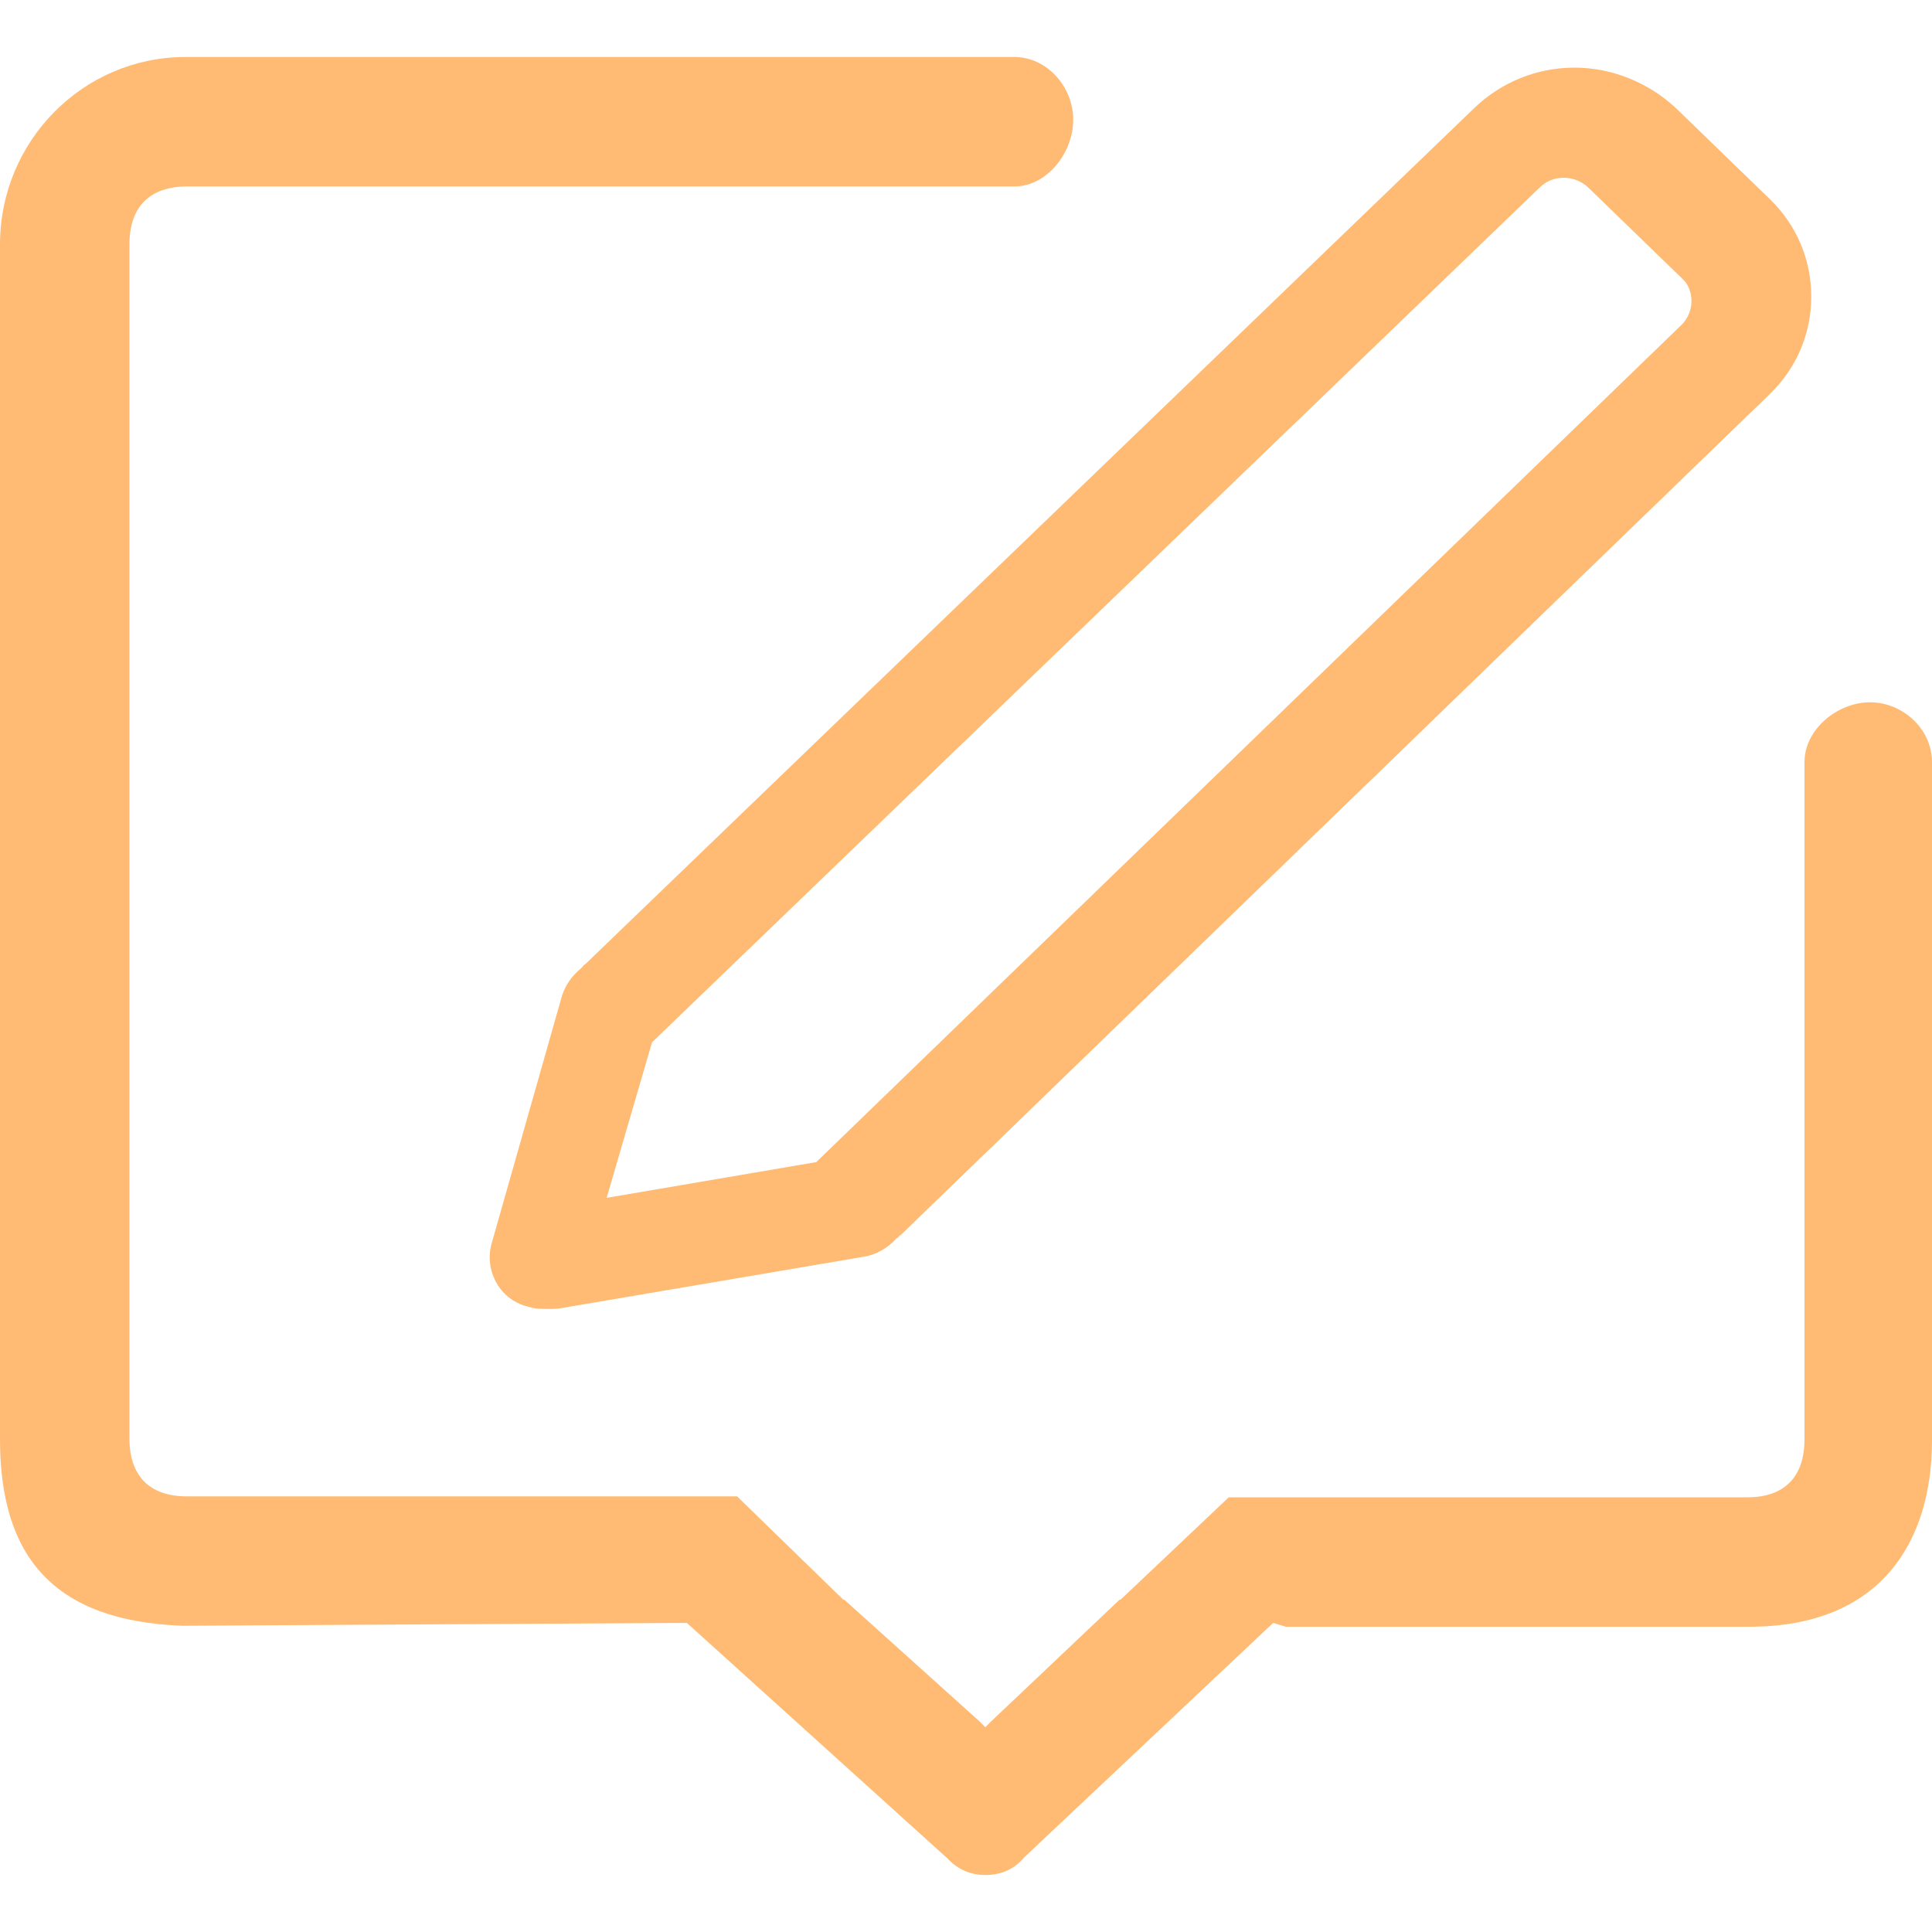
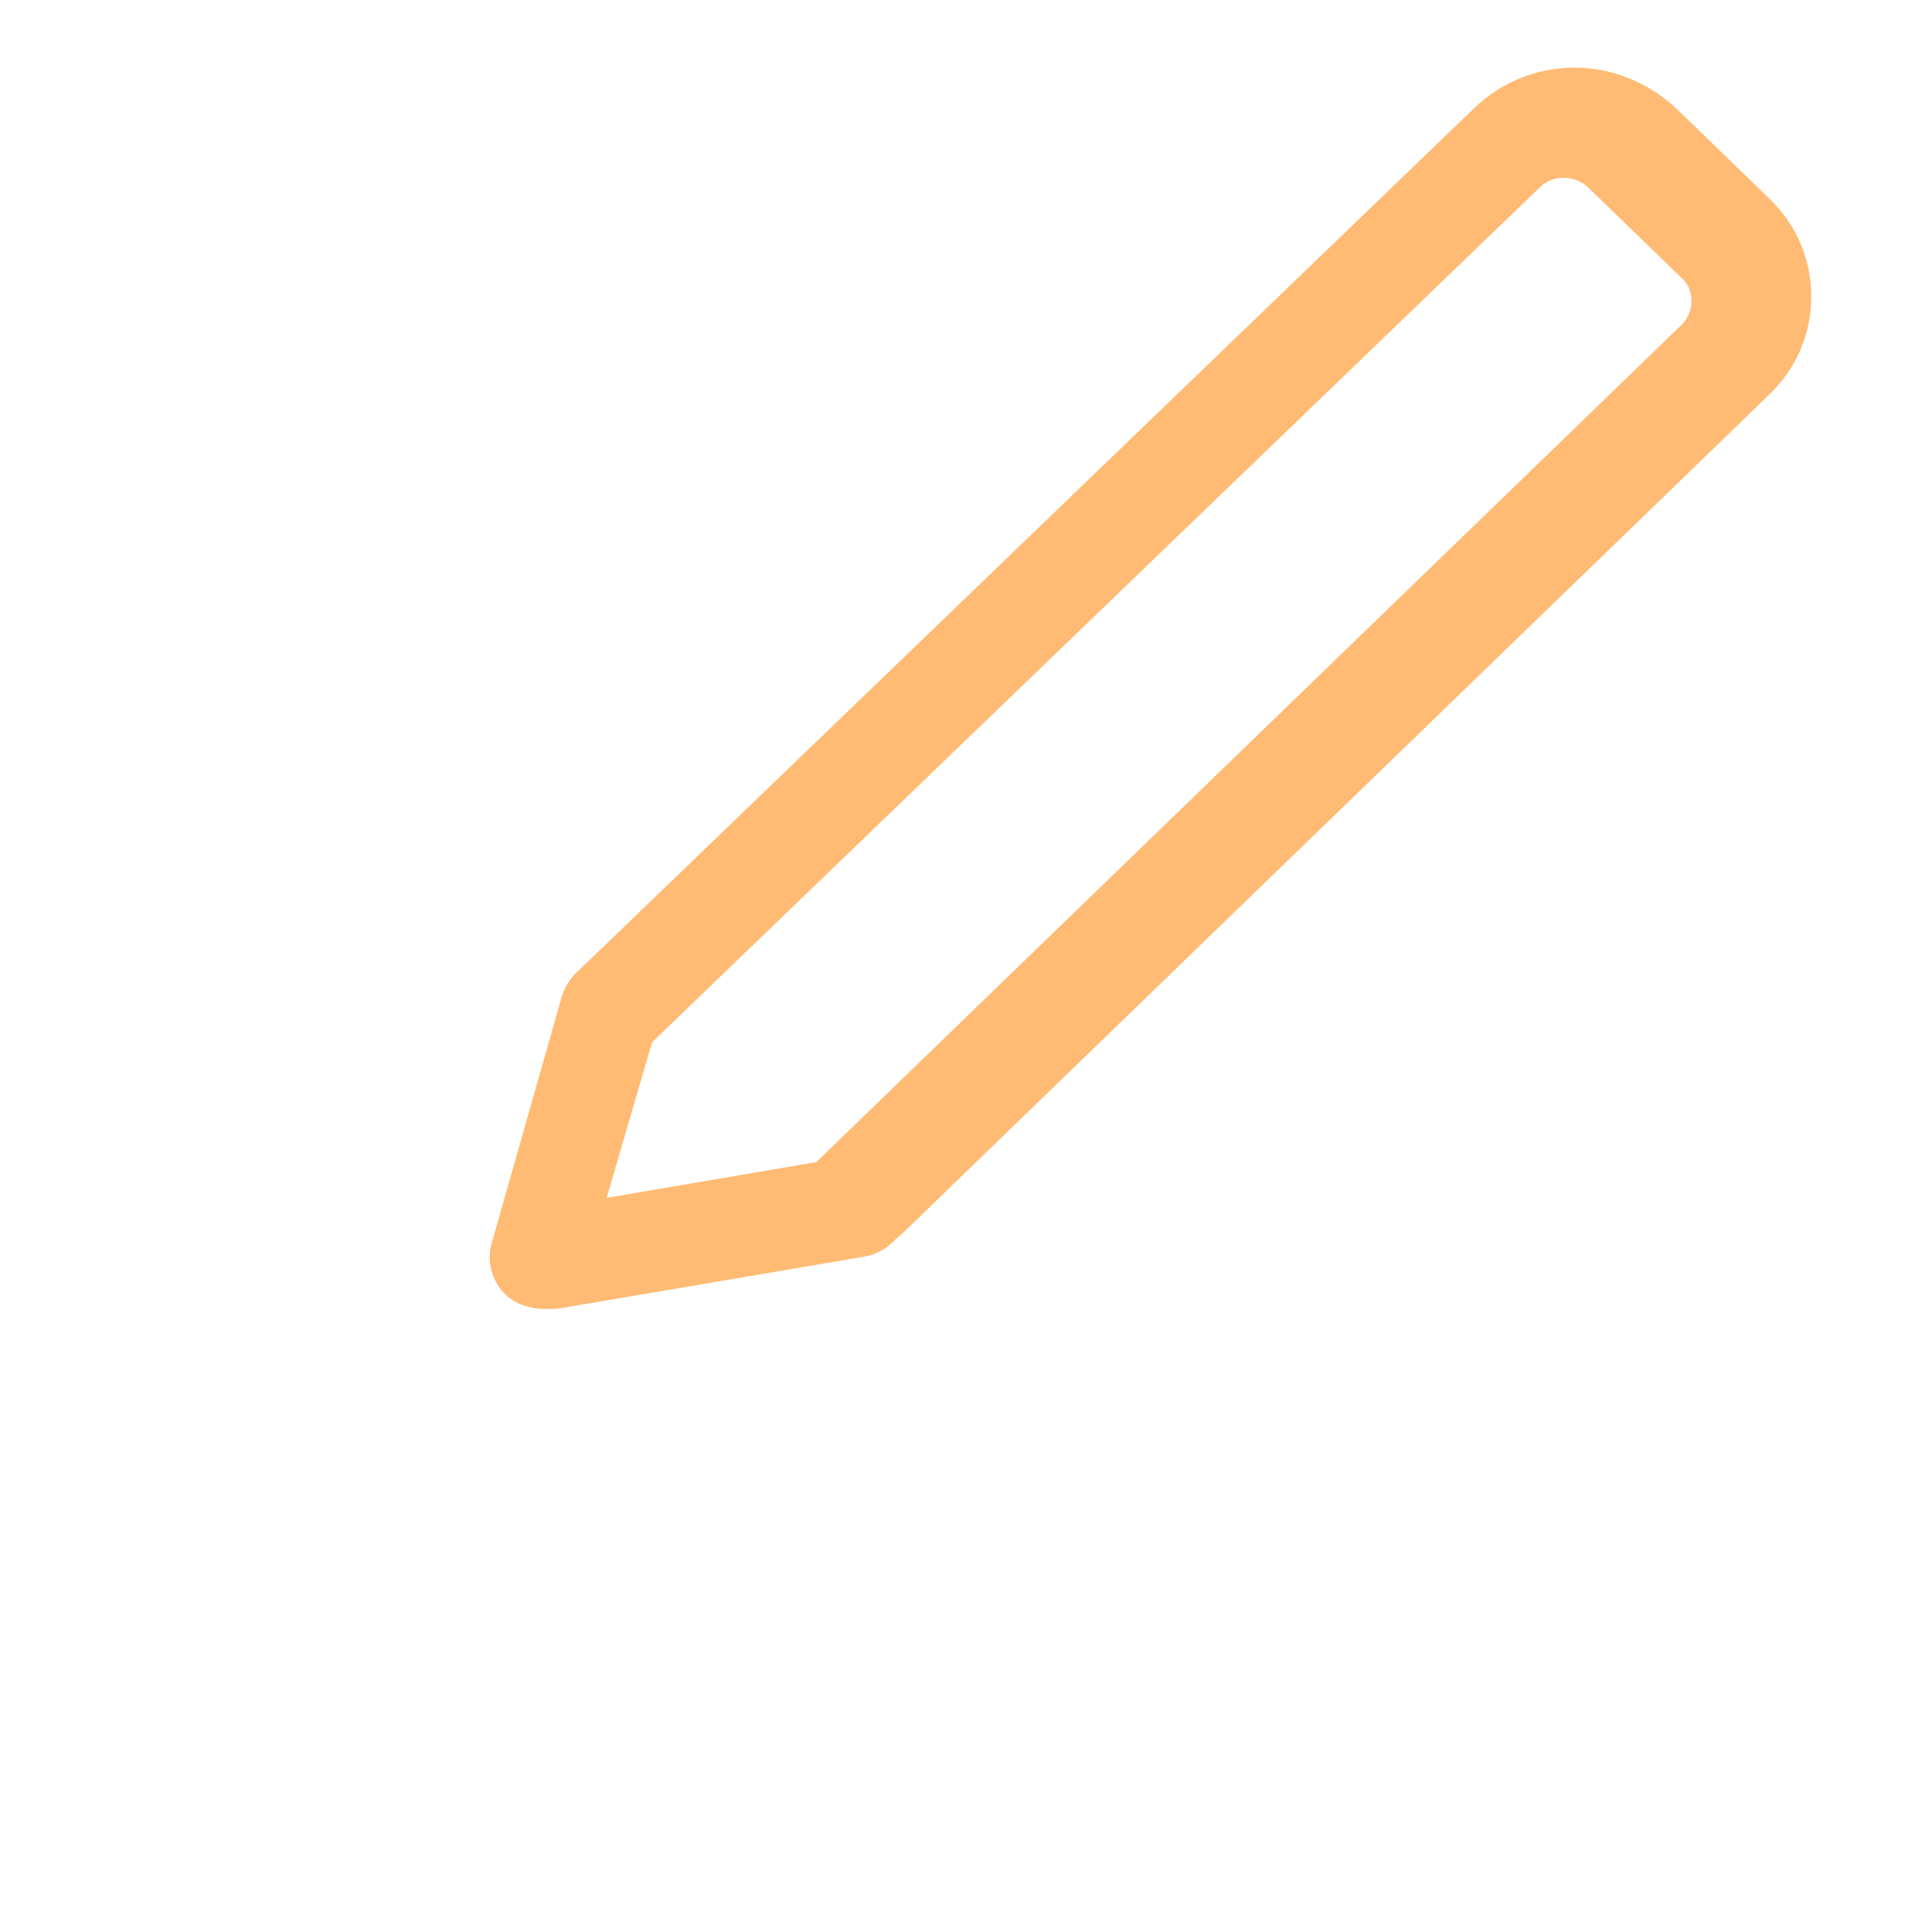
<svg xmlns="http://www.w3.org/2000/svg" version="1.1" id="图层_1" x="0px" y="0px" viewBox="0 0 200 200" style="enable-background:new 0 0 200 200;" xml:space="preserve">
  <style type="text/css">
	.st0{fill:#FFBB73;}
</style>
  <path class="st0" d="M60.2,100.2c-1,0.8-1.6,1.7-2,2.8l-7.3,25.7c-0.4,1.4-0.2,2.9,0.5,4.1c0.7,1.3,2,2.2,3.4,2.5  c0.6,0.2,1.3,0.2,1.9,0.2h0.1c0.5,0,0.9,0,1.4-0.1l31.2-5.3c1.3-0.2,2.5-0.9,3.4-1.9c0.2-0.1,0.3-0.3,0.5-0.4l89.9-87  c2.8-2.7,4.3-6.3,4.3-10.1s-1.5-7.4-4.3-10.1l-9.7-9.4C170.6,8.5,166.8,7,163,7c-3.9,0-7.6,1.5-10.4,4.2l-92,88.6  C60.4,99.9,60.3,100.1,60.2,100.2z M67.5,107.9l91.9-88.5c0.7-0.7,1.6-1,2.5-1s1.9,0.4,2.5,1l9.7,9.4c0.7,0.6,1,1.5,1,2.4  c0,0.9-0.4,1.8-1,2.4l-89.6,86.7L62.8,124L67.5,107.9z" />
-   <path class="st0" d="M193.6,72.7c-3.4,0-6.8,2.8-6.8,6.2V149c0,3.9-2.1,6-5.9,6h-53.7L116,165.6h-0.1l-13.3,12.6l-0.2,0.2l-0.2,0.2  l-0.2,0.2l-0.2-0.2l-0.2-0.2l-0.2-0.2l-14-12.6h-0.1l-11-10.7h-57c-3.8,0-5.9-2.1-5.9-6V25.3c0-3.9,2.1-6,6-6H105  c3.4,0,6.1-3.5,6.1-6.9s-2.7-6.5-6.1-6.5H19.2C8.6,5.9,0,14.6,0,25.3V149c0,12.1,5.5,18.8,18.9,19.3l52.2-0.3l27,24.4  c1.1,1.2,2.5,1.7,3.9,1.7c1.5,0,2.9-0.5,4-1.8l25.8-24.3l1.3,0.4h48c13.6,0,18.9-8.8,18.9-19.3V78.9C200,75.4,196.9,72.7,193.6,72.7  z" />
</svg>